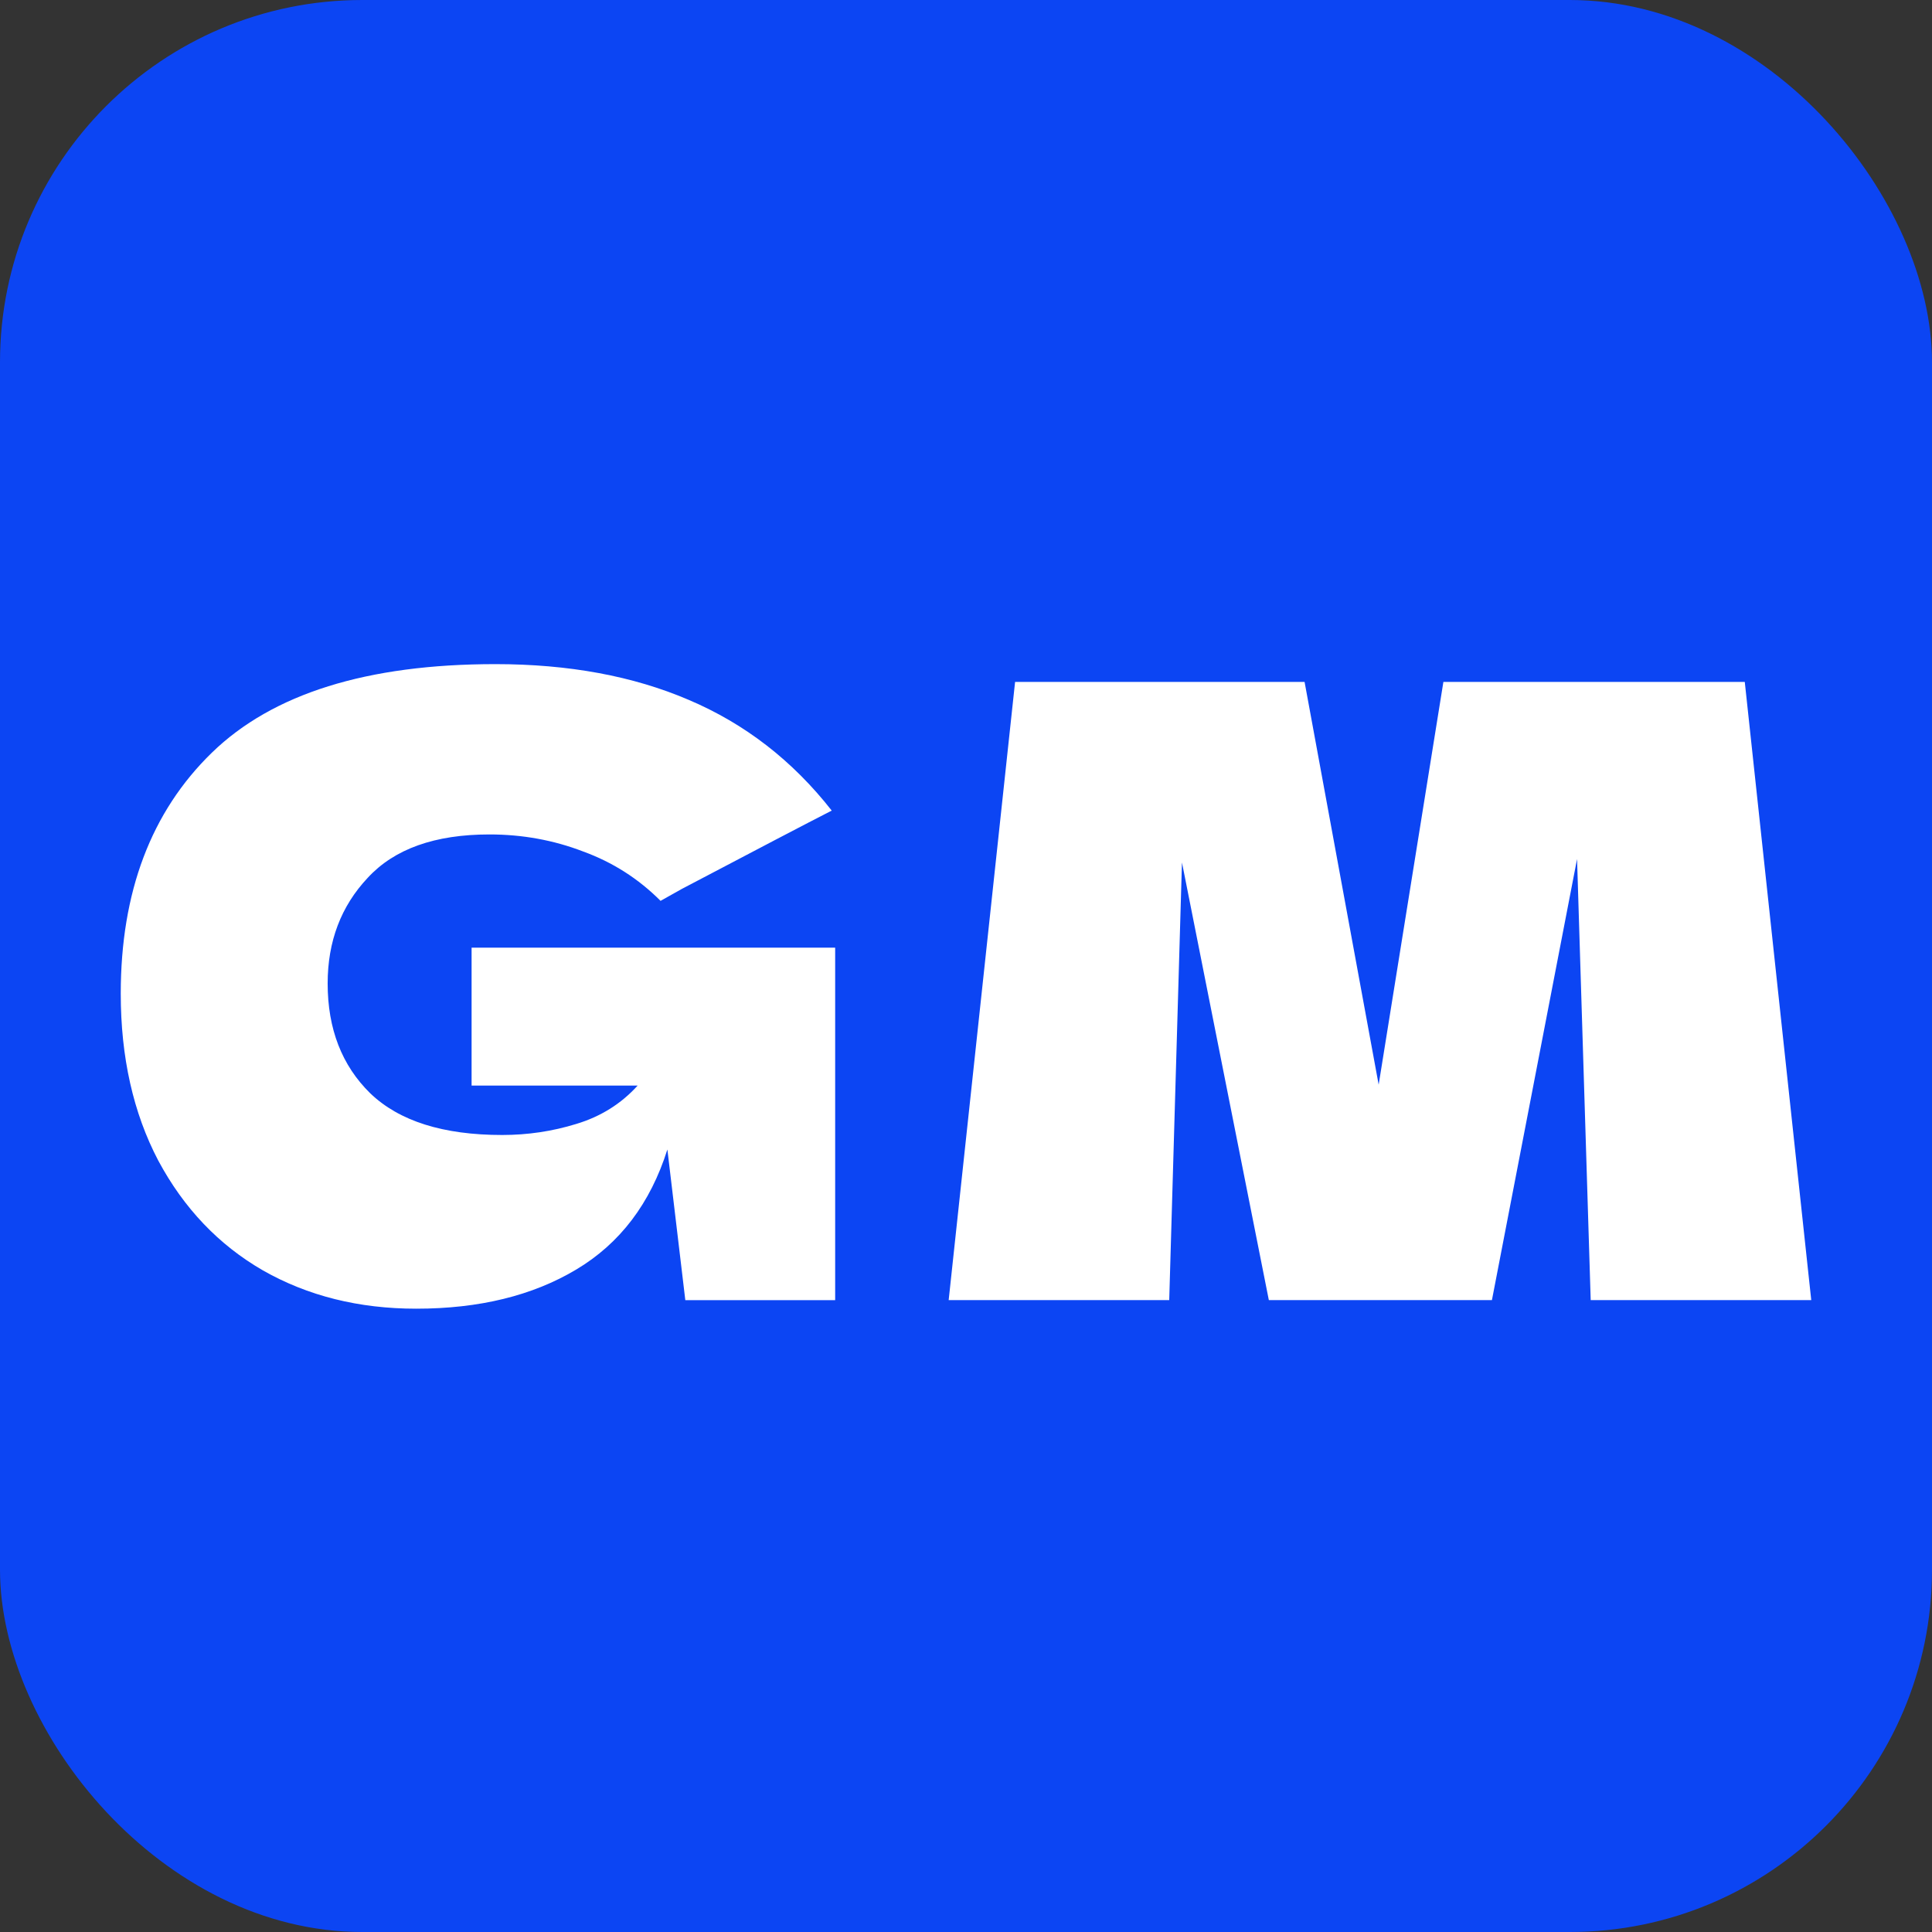
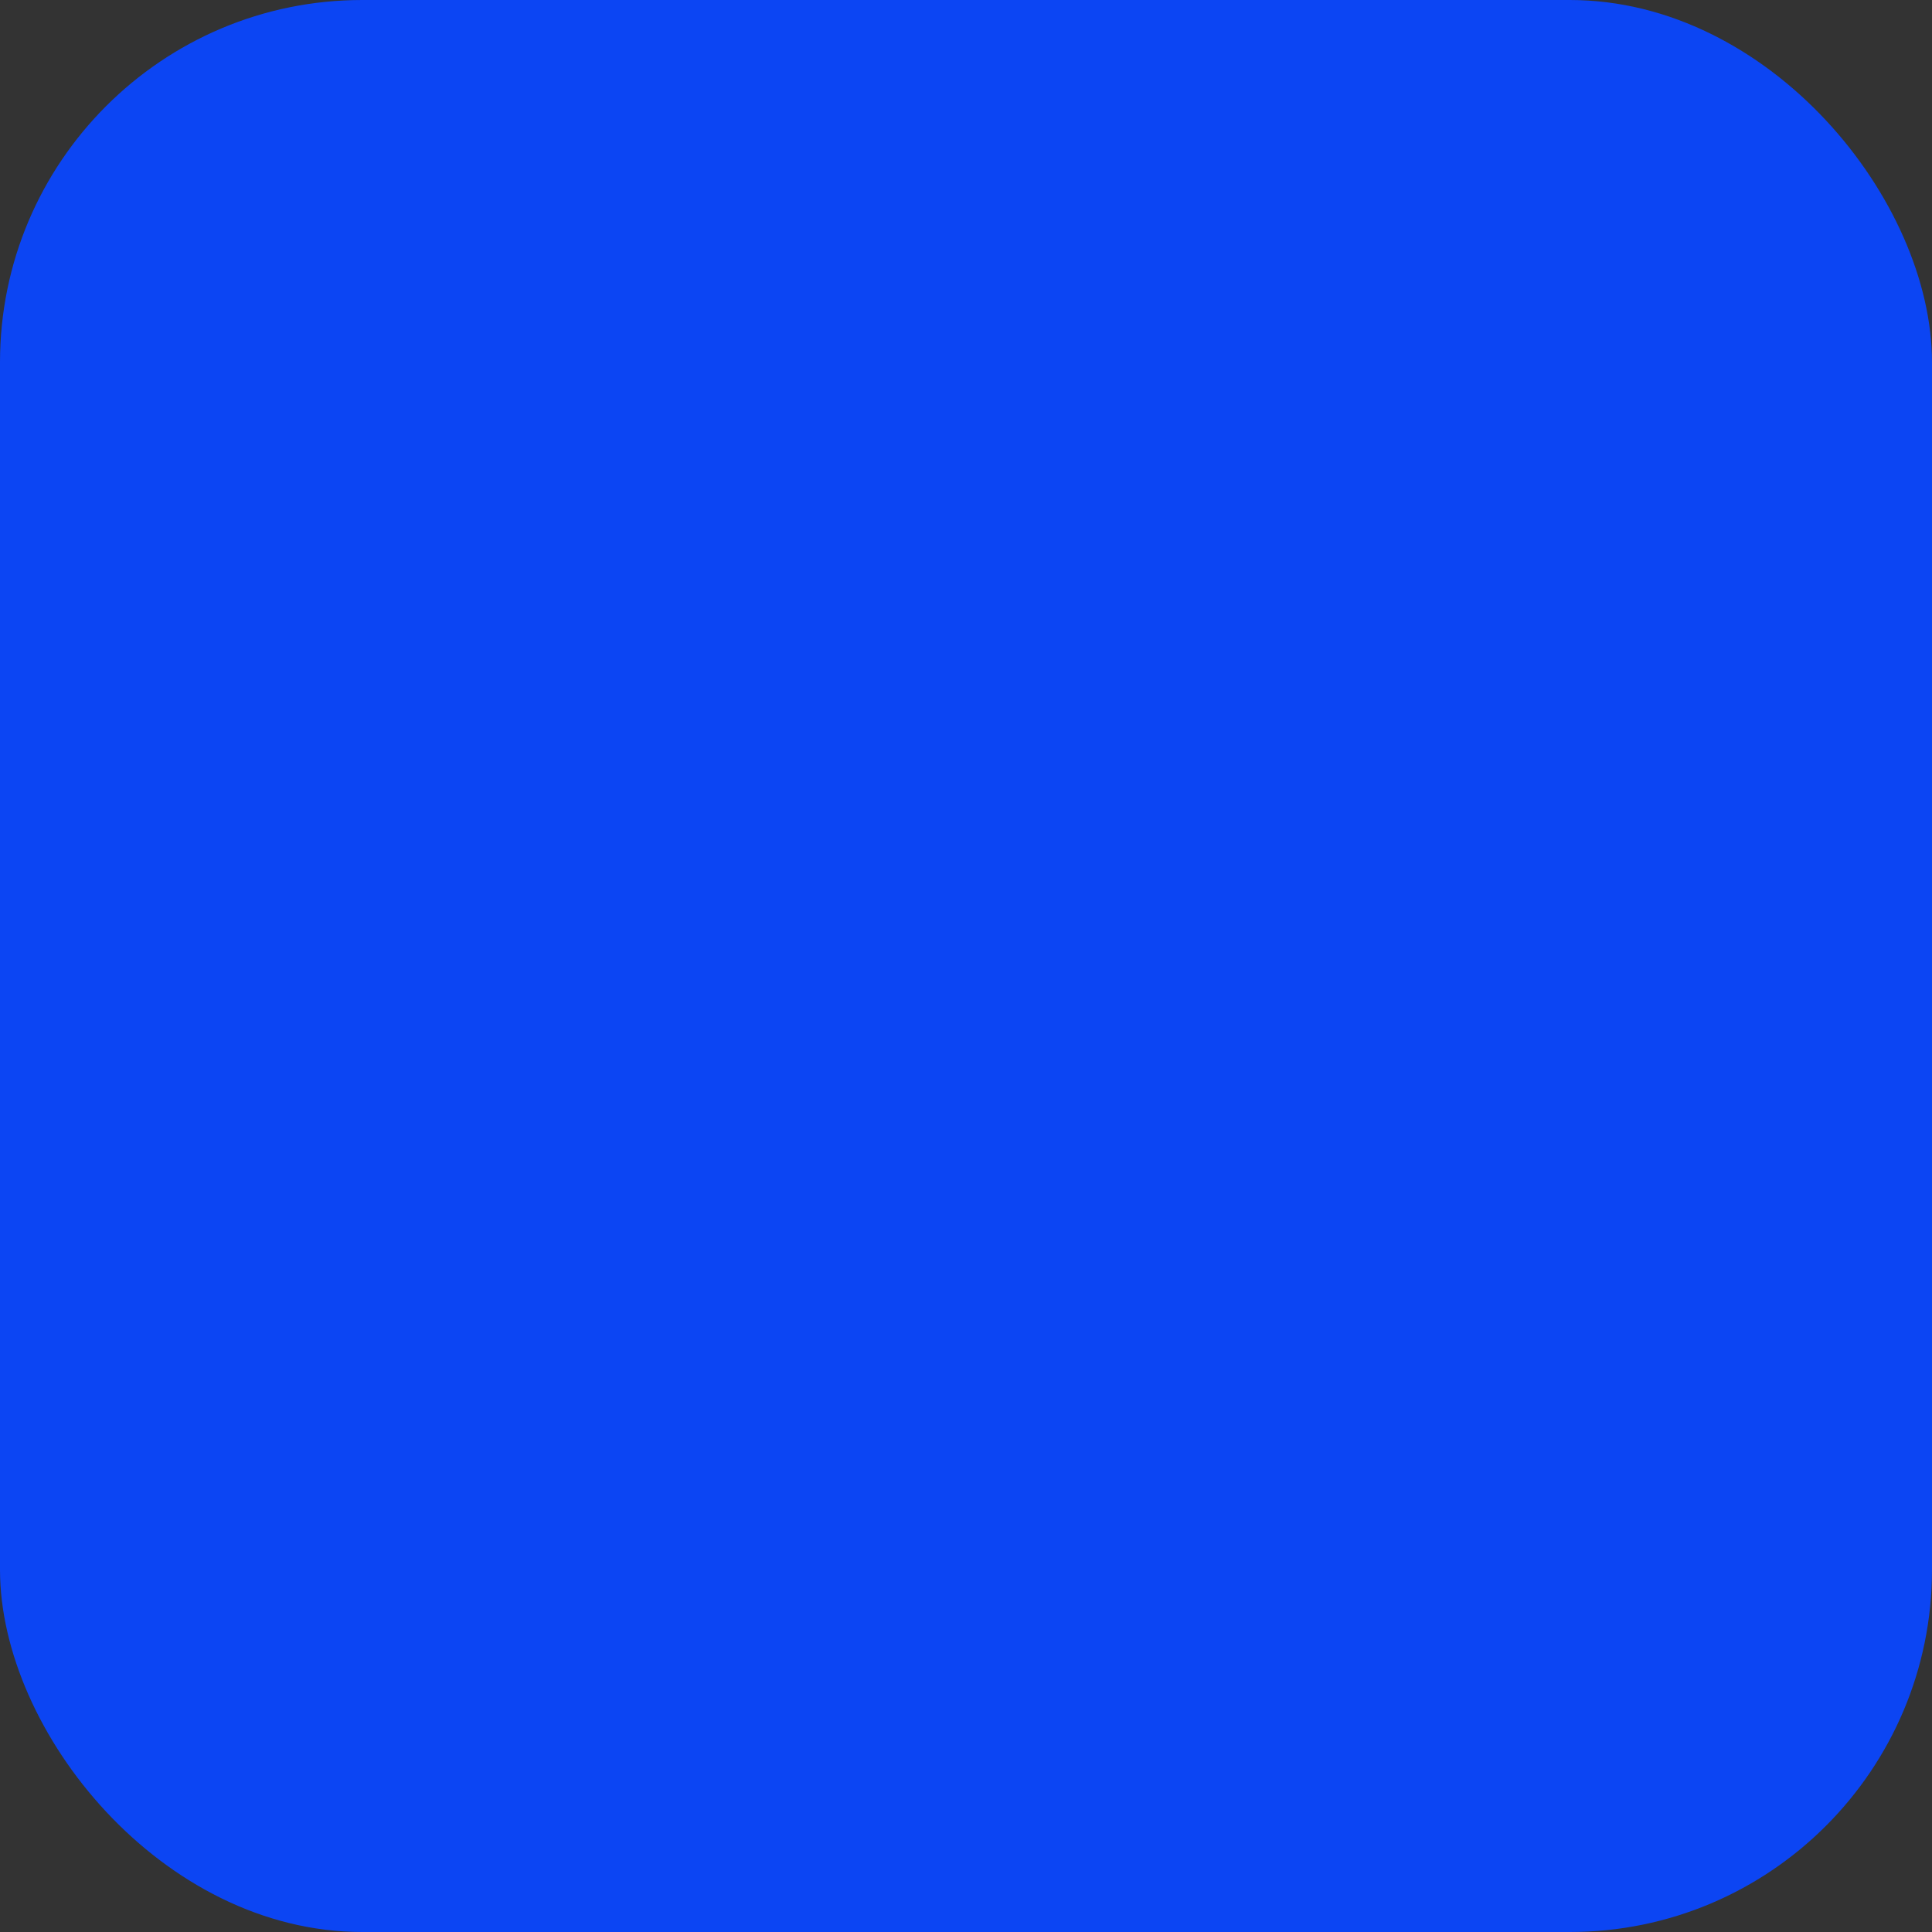
<svg xmlns="http://www.w3.org/2000/svg" width="32" height="32" viewBox="0 0 32 32" fill="none">
  <rect x="0" y="0" width="32" height="32" fill="#333333" stroke="none" />
  <rect width="32" height="32" rx="6" fill="#0C45F3" />
-   <path d="M28.899 11.295L30 21.534H26.347L26.121 14.228L24.711 21.534H21.016L19.577 14.285L19.366 21.534H15.713L16.813 11.295H21.608L22.835 17.966L23.907 11.295H28.899Z" fill="white" />
-   <path d="M7.811 15.696H13.833V21.535H11.351L11.054 19.039C10.772 19.932 10.269 20.595 9.545 21.027C8.821 21.46 7.938 21.676 6.894 21.676C5.944 21.676 5.098 21.465 4.355 21.042C3.622 20.619 3.044 20.012 2.621 19.222C2.207 18.433 2 17.511 2 16.458C2 14.775 2.503 13.445 3.509 12.467C4.515 11.489 6.081 11 8.205 11C9.418 11 10.486 11.197 11.407 11.592C12.338 11.987 13.127 12.598 13.776 13.426C13.353 13.642 12.526 14.075 11.294 14.723L10.941 14.921C10.575 14.554 10.147 14.281 9.658 14.103C9.169 13.915 8.652 13.821 8.107 13.821C7.204 13.821 6.532 14.06 6.09 14.54C5.648 15.01 5.427 15.593 5.427 16.289C5.427 17.041 5.662 17.647 6.132 18.108C6.612 18.569 7.34 18.799 8.318 18.799C8.741 18.799 9.15 18.738 9.545 18.616C9.95 18.494 10.288 18.282 10.561 17.981H7.811V15.696Z" fill="white" />
</svg>